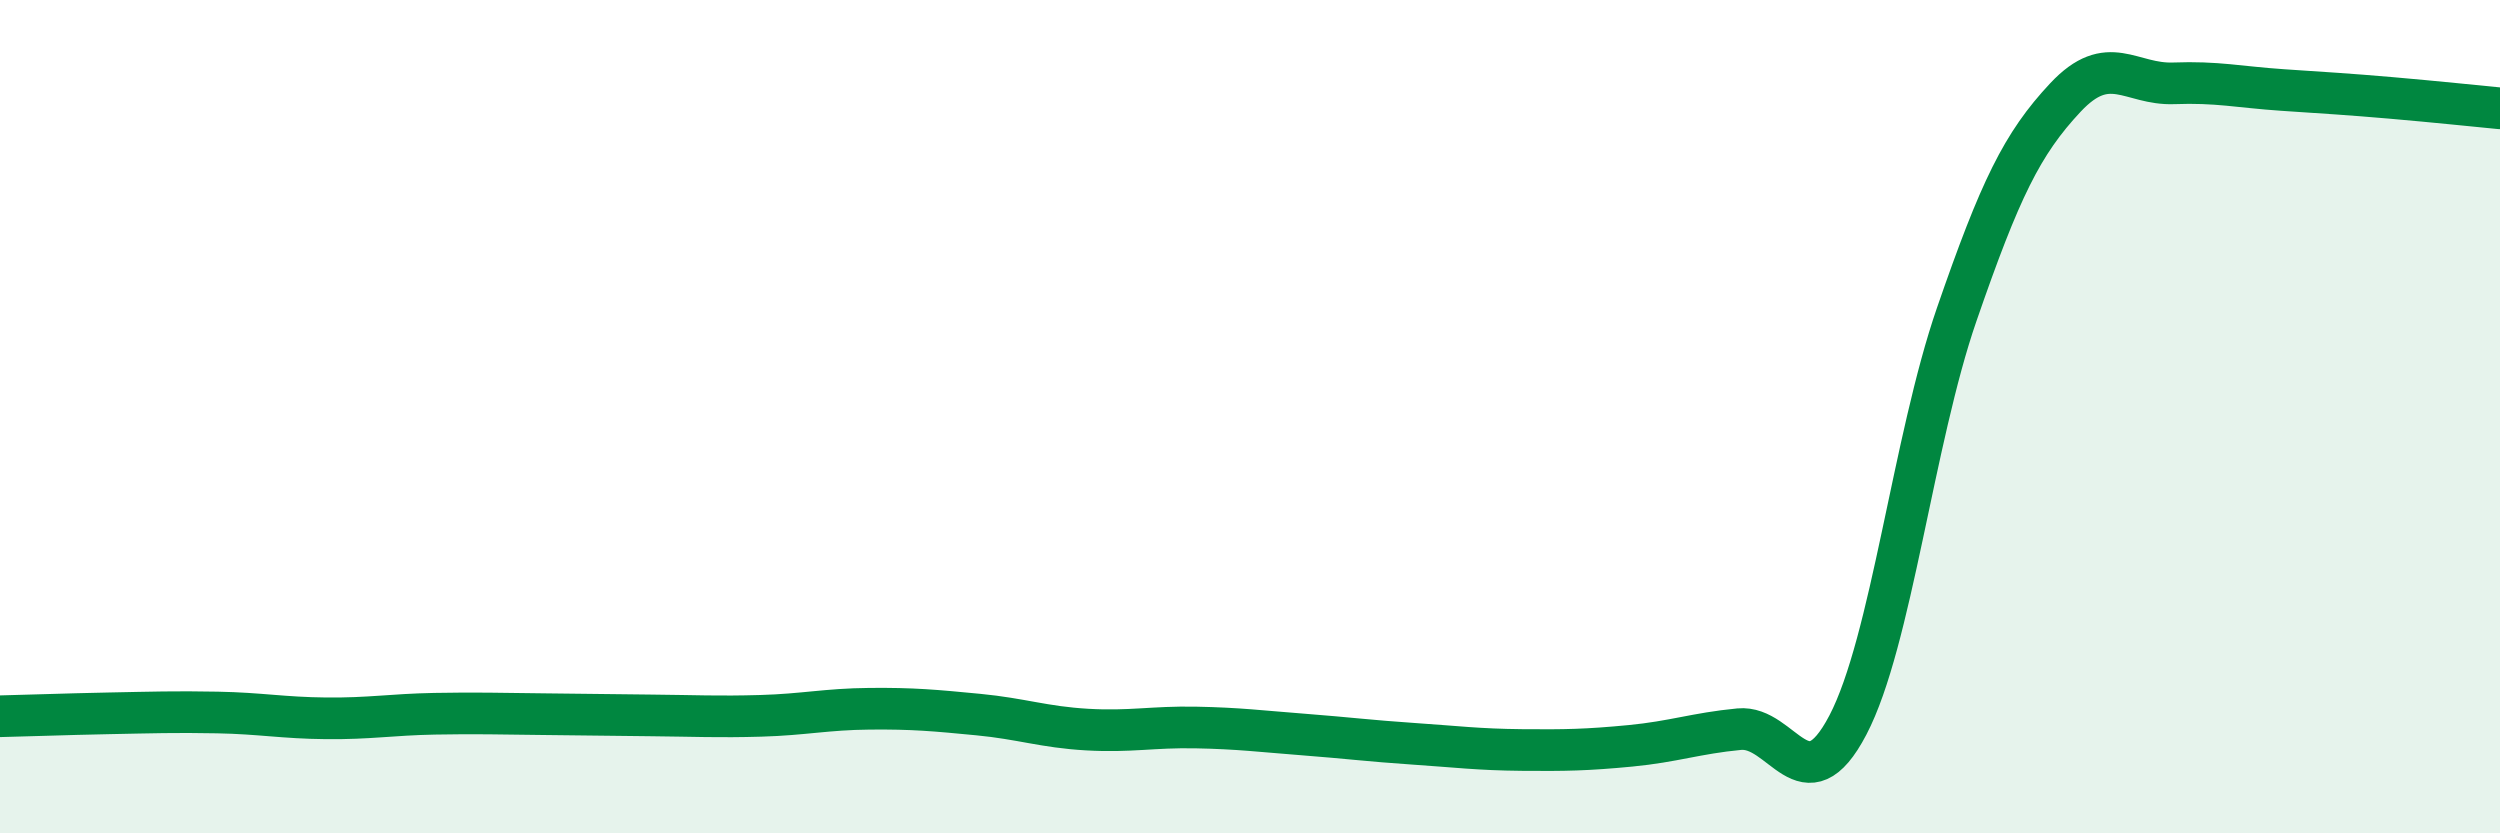
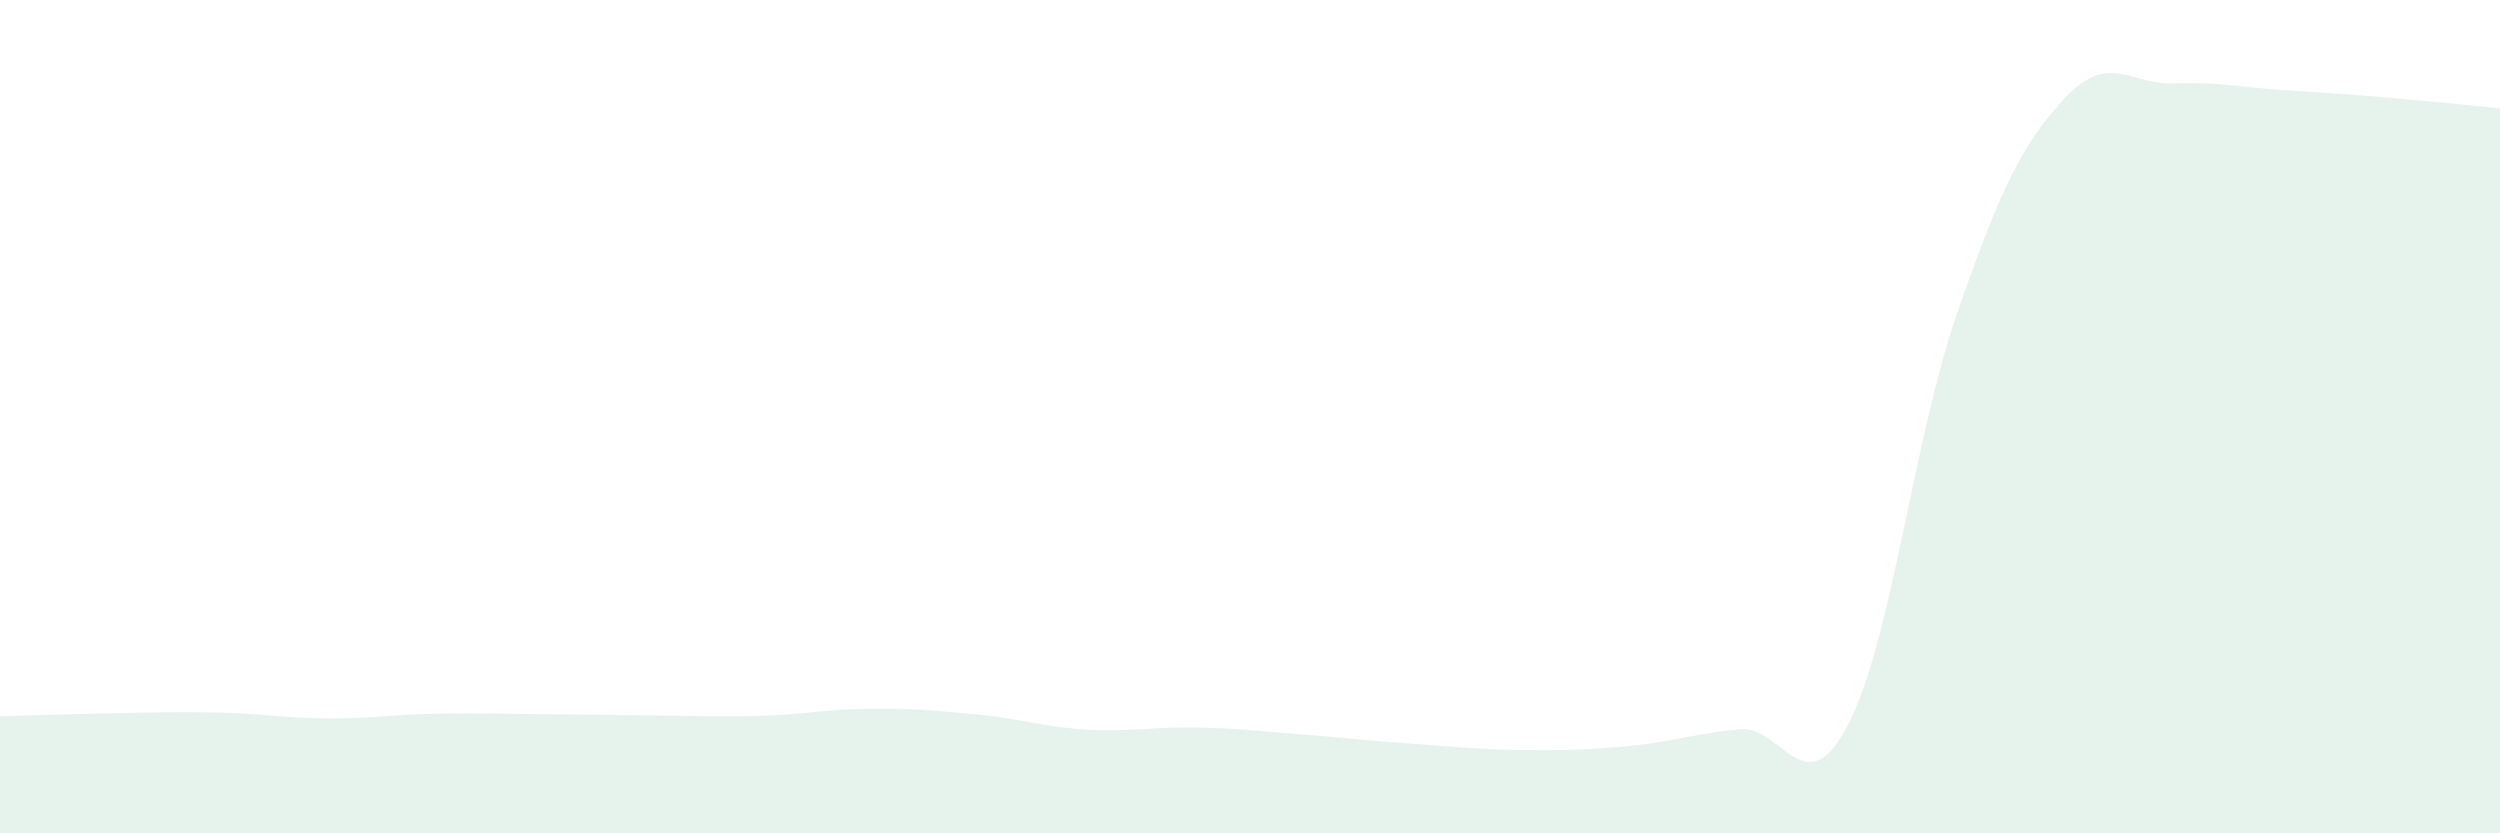
<svg xmlns="http://www.w3.org/2000/svg" width="60" height="20" viewBox="0 0 60 20">
  <path d="M 0,17.19 C 0.52,17.18 1.57,17.14 2.61,17.12 C 3.65,17.1 4.18,17.08 5.22,17.1 C 6.26,17.12 6.79,17.23 7.83,17.24 C 8.87,17.25 9.39,17.15 10.43,17.13 C 11.47,17.11 12,17.13 13.04,17.14 C 14.08,17.15 14.61,17.16 15.65,17.17 C 16.69,17.18 17.22,17.21 18.26,17.18 C 19.3,17.15 19.83,17.02 20.87,17.01 C 21.91,17 22.44,17.05 23.48,17.15 C 24.52,17.25 25.05,17.45 26.09,17.51 C 27.13,17.57 27.66,17.44 28.7,17.46 C 29.74,17.48 30.26,17.55 31.3,17.63 C 32.34,17.71 32.87,17.78 33.91,17.85 C 34.95,17.92 35.48,17.99 36.52,18 C 37.56,18.01 38.09,18 39.13,17.9 C 40.17,17.8 40.7,17.6 41.74,17.5 C 42.78,17.4 43.31,19.39 44.35,17.4 C 45.39,15.41 45.92,10.56 46.96,7.55 C 48,4.54 48.53,3.45 49.57,2.34 C 50.61,1.23 51.13,2.04 52.17,2 C 53.21,1.96 53.74,2.09 54.78,2.16 C 55.82,2.23 56.35,2.26 57.39,2.35 C 58.43,2.44 59.48,2.55 60,2.6L60 20L0 20Z" fill="#008740" opacity="0.1" stroke-linecap="round" stroke-linejoin="round" />
-   <path d="M 0,17.19 C 0.52,17.18 1.57,17.14 2.61,17.12 C 3.65,17.1 4.18,17.08 5.22,17.1 C 6.26,17.12 6.79,17.23 7.83,17.24 C 8.87,17.25 9.39,17.15 10.43,17.13 C 11.47,17.11 12,17.13 13.04,17.14 C 14.08,17.15 14.61,17.16 15.65,17.17 C 16.69,17.18 17.22,17.21 18.26,17.18 C 19.3,17.15 19.83,17.02 20.87,17.01 C 21.91,17 22.44,17.05 23.48,17.15 C 24.52,17.25 25.05,17.45 26.09,17.51 C 27.13,17.57 27.66,17.44 28.7,17.46 C 29.74,17.48 30.26,17.55 31.3,17.63 C 32.34,17.71 32.87,17.78 33.91,17.85 C 34.95,17.92 35.48,17.99 36.52,18 C 37.56,18.01 38.09,18 39.13,17.9 C 40.17,17.8 40.7,17.6 41.74,17.5 C 42.78,17.4 43.31,19.39 44.35,17.4 C 45.39,15.41 45.92,10.56 46.96,7.55 C 48,4.54 48.53,3.45 49.57,2.34 C 50.61,1.23 51.13,2.04 52.17,2 C 53.21,1.96 53.74,2.09 54.78,2.16 C 55.82,2.23 56.35,2.26 57.39,2.35 C 58.43,2.44 59.48,2.55 60,2.6" stroke="#008740" stroke-width="1" fill="none" stroke-linecap="round" stroke-linejoin="round" />
</svg>